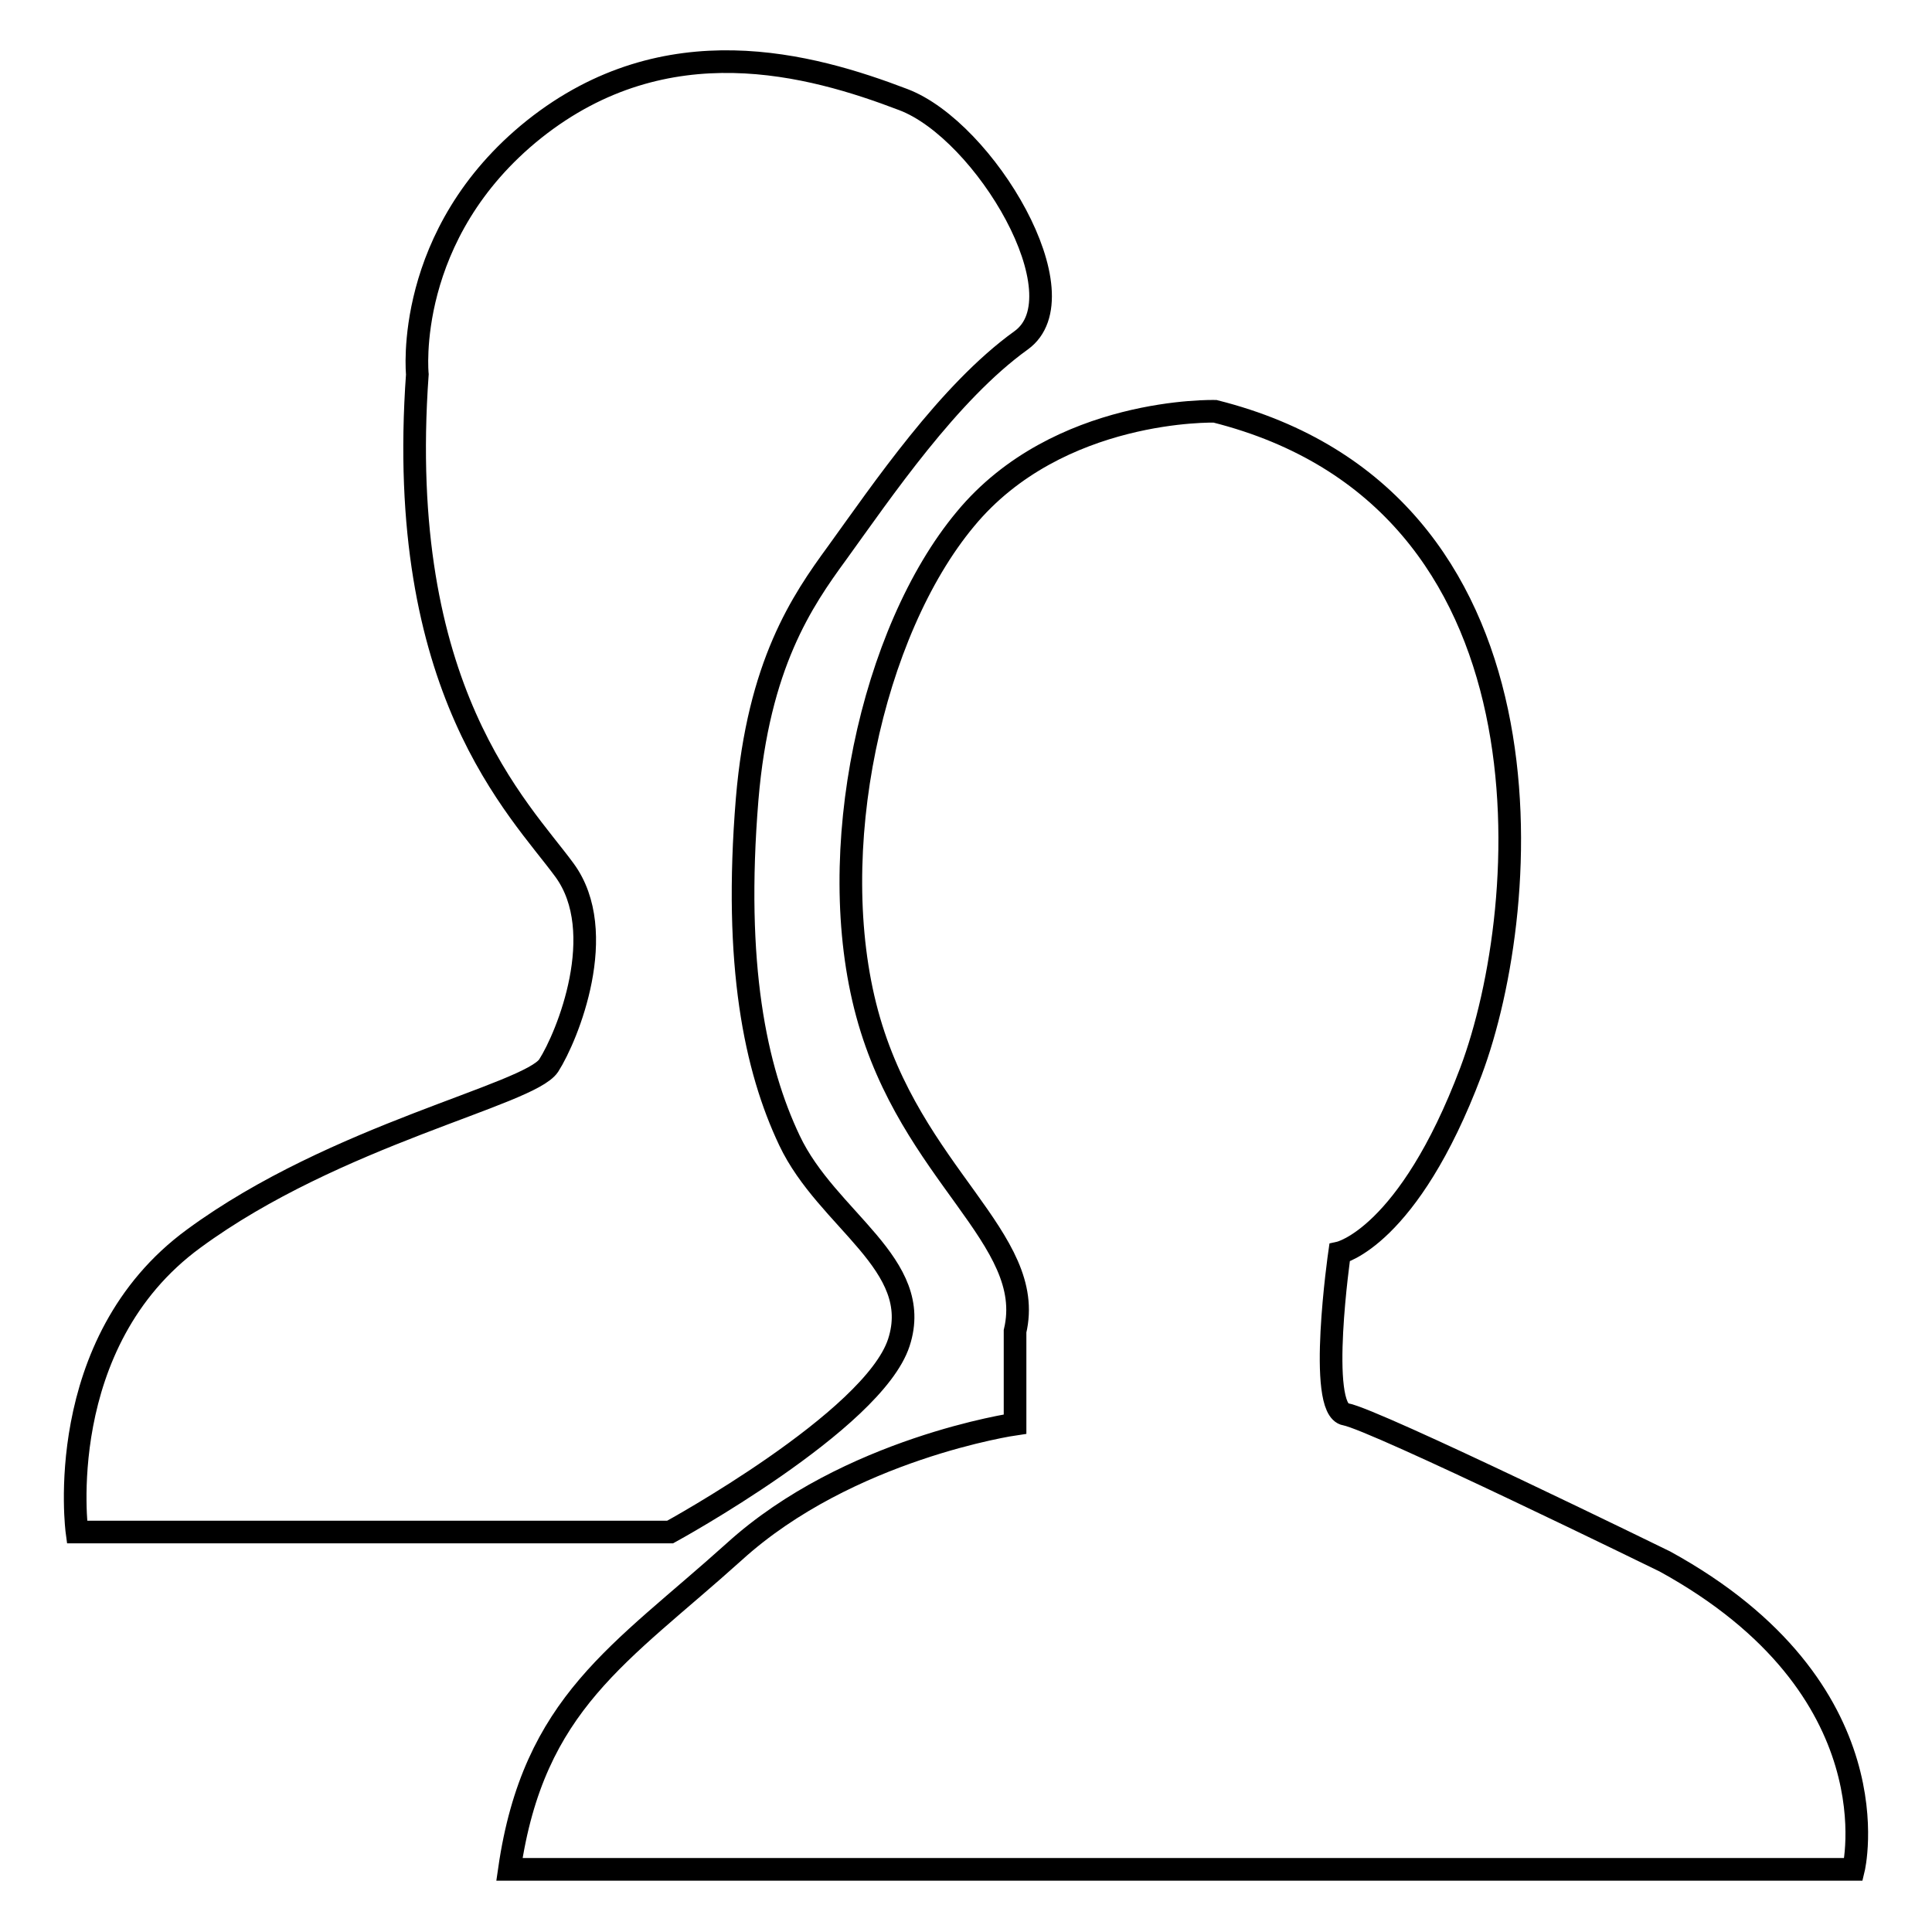
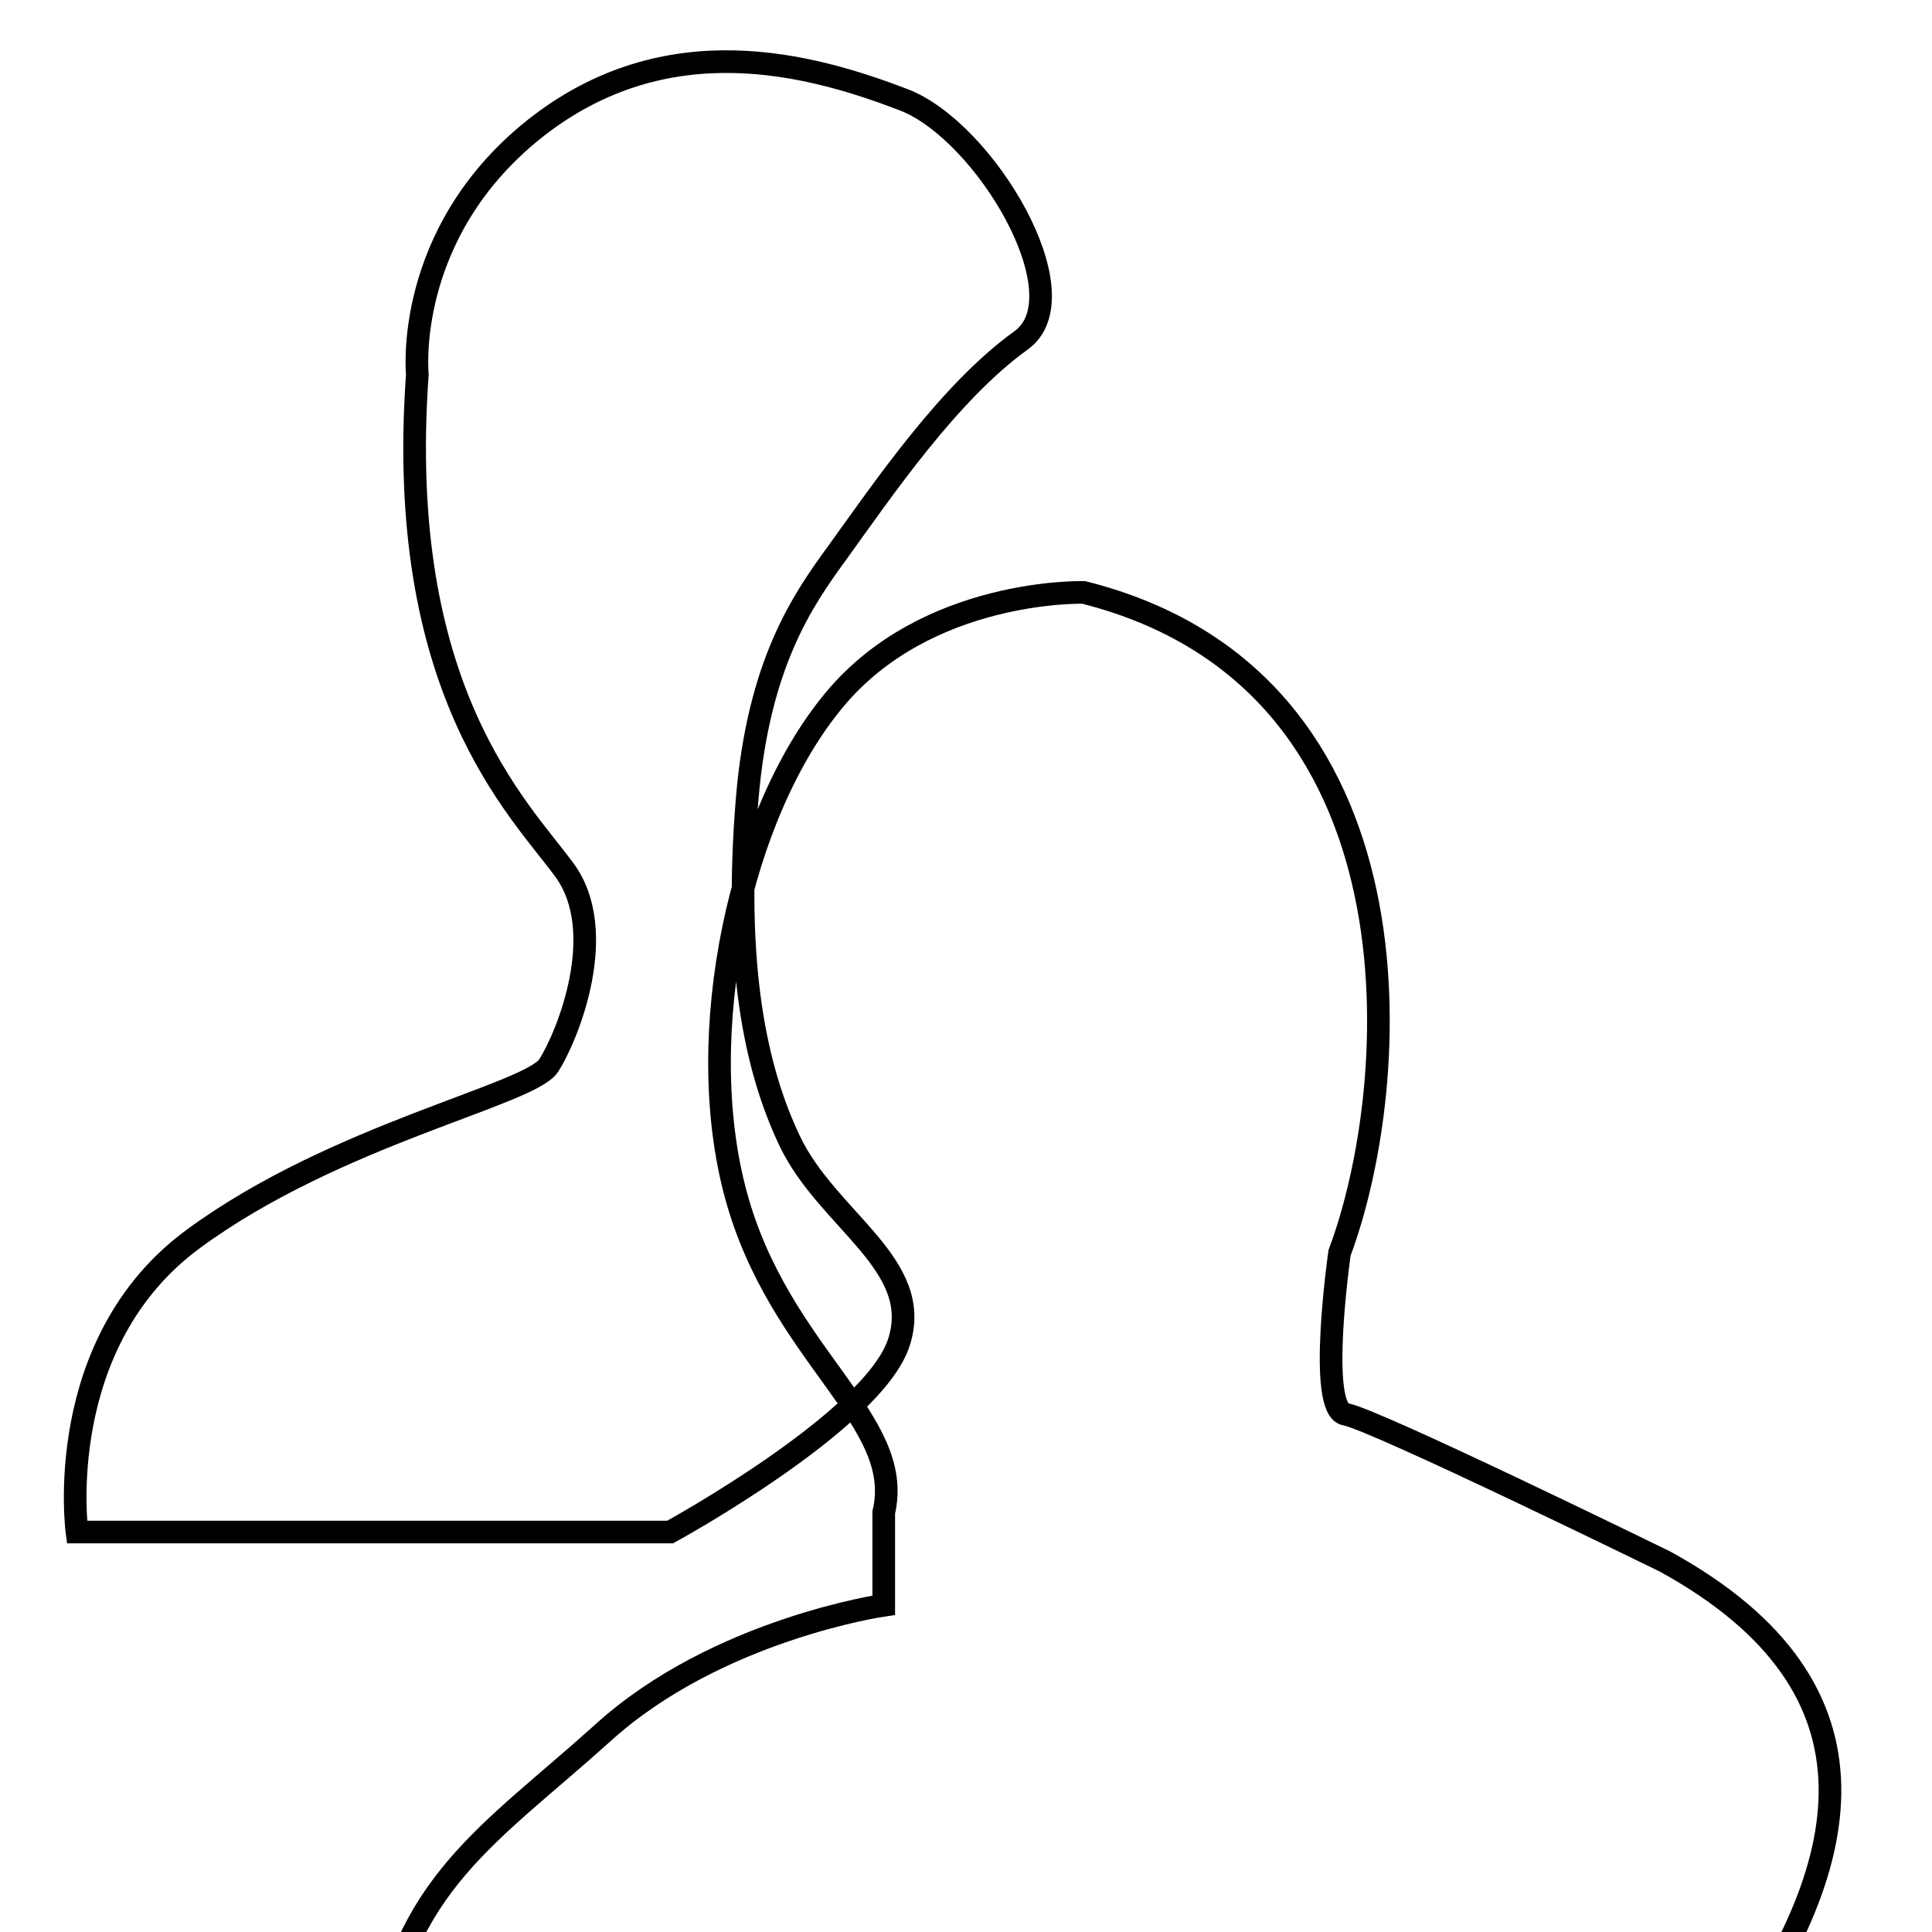
<svg xmlns="http://www.w3.org/2000/svg" version="1.1" x="0px" y="0px" viewBox="0 0 256 256" enable-background="new 0 0 256 256" xml:space="preserve">
  <g>
-     <path stroke-width="3" fill-opacity="0" stroke="#000000" d="M220.6,206.9c0,0-38.4-18.8-42.3-19.5c-3.8-0.6-0.8-21.4-0.8-21.4s9.1-2,17.4-24 c8.3-22.1,12.2-75.9-33.9-87.5c0,0-20.8-0.6-33.1,14.3c-12.4,14.9-18.8,44.1-13,65.5c5.8,21.4,22.5,29.8,19.6,42.1v12.3 c0,0-22.1,3.2-37.2,16.9c-15.1,13.6-26.6,20-29.8,42.1h178.1C245.6,247.7,251.4,223.8,220.6,206.9z M119.1,177.9 c3.4-10.4-9.5-16.2-14.5-26.8c-4.5-9.5-7.4-23.2-5.6-45.2c1.5-17.9,7.3-26.3,11.9-32.6c6-8.3,14.8-21.3,24.4-28.2 c8.2-5.9-4.8-27.8-15.6-31.9c-12.3-4.7-31.4-10-48.9,3.9C53.4,31,55.3,49.6,55.3,49.6c-3,41.9,13.5,57.5,19.5,65.7 c6,8.2,0.4,22-2.1,25.9c-2.6,3.9-28.2,9.1-47,22.9C6.8,177.9,10.2,203,10.2,203h78.6C88.8,203,115.7,188.3,119.1,177.9z" />
+     <path stroke-width="3" fill-opacity="0" stroke="#000000" d="M220.6,206.9c0,0-38.4-18.8-42.3-19.5c-3.8-0.6-0.8-21.4-0.8-21.4c8.3-22.1,12.2-75.9-33.9-87.5c0,0-20.8-0.6-33.1,14.3c-12.4,14.9-18.8,44.1-13,65.5c5.8,21.4,22.5,29.8,19.6,42.1v12.3 c0,0-22.1,3.2-37.2,16.9c-15.1,13.6-26.6,20-29.8,42.1h178.1C245.6,247.7,251.4,223.8,220.6,206.9z M119.1,177.9 c3.4-10.4-9.5-16.2-14.5-26.8c-4.5-9.5-7.4-23.2-5.6-45.2c1.5-17.9,7.3-26.3,11.9-32.6c6-8.3,14.8-21.3,24.4-28.2 c8.2-5.9-4.8-27.8-15.6-31.9c-12.3-4.7-31.4-10-48.9,3.9C53.4,31,55.3,49.6,55.3,49.6c-3,41.9,13.5,57.5,19.5,65.7 c6,8.2,0.4,22-2.1,25.9c-2.6,3.9-28.2,9.1-47,22.9C6.8,177.9,10.2,203,10.2,203h78.6C88.8,203,115.7,188.3,119.1,177.9z" />
  </g>
</svg>